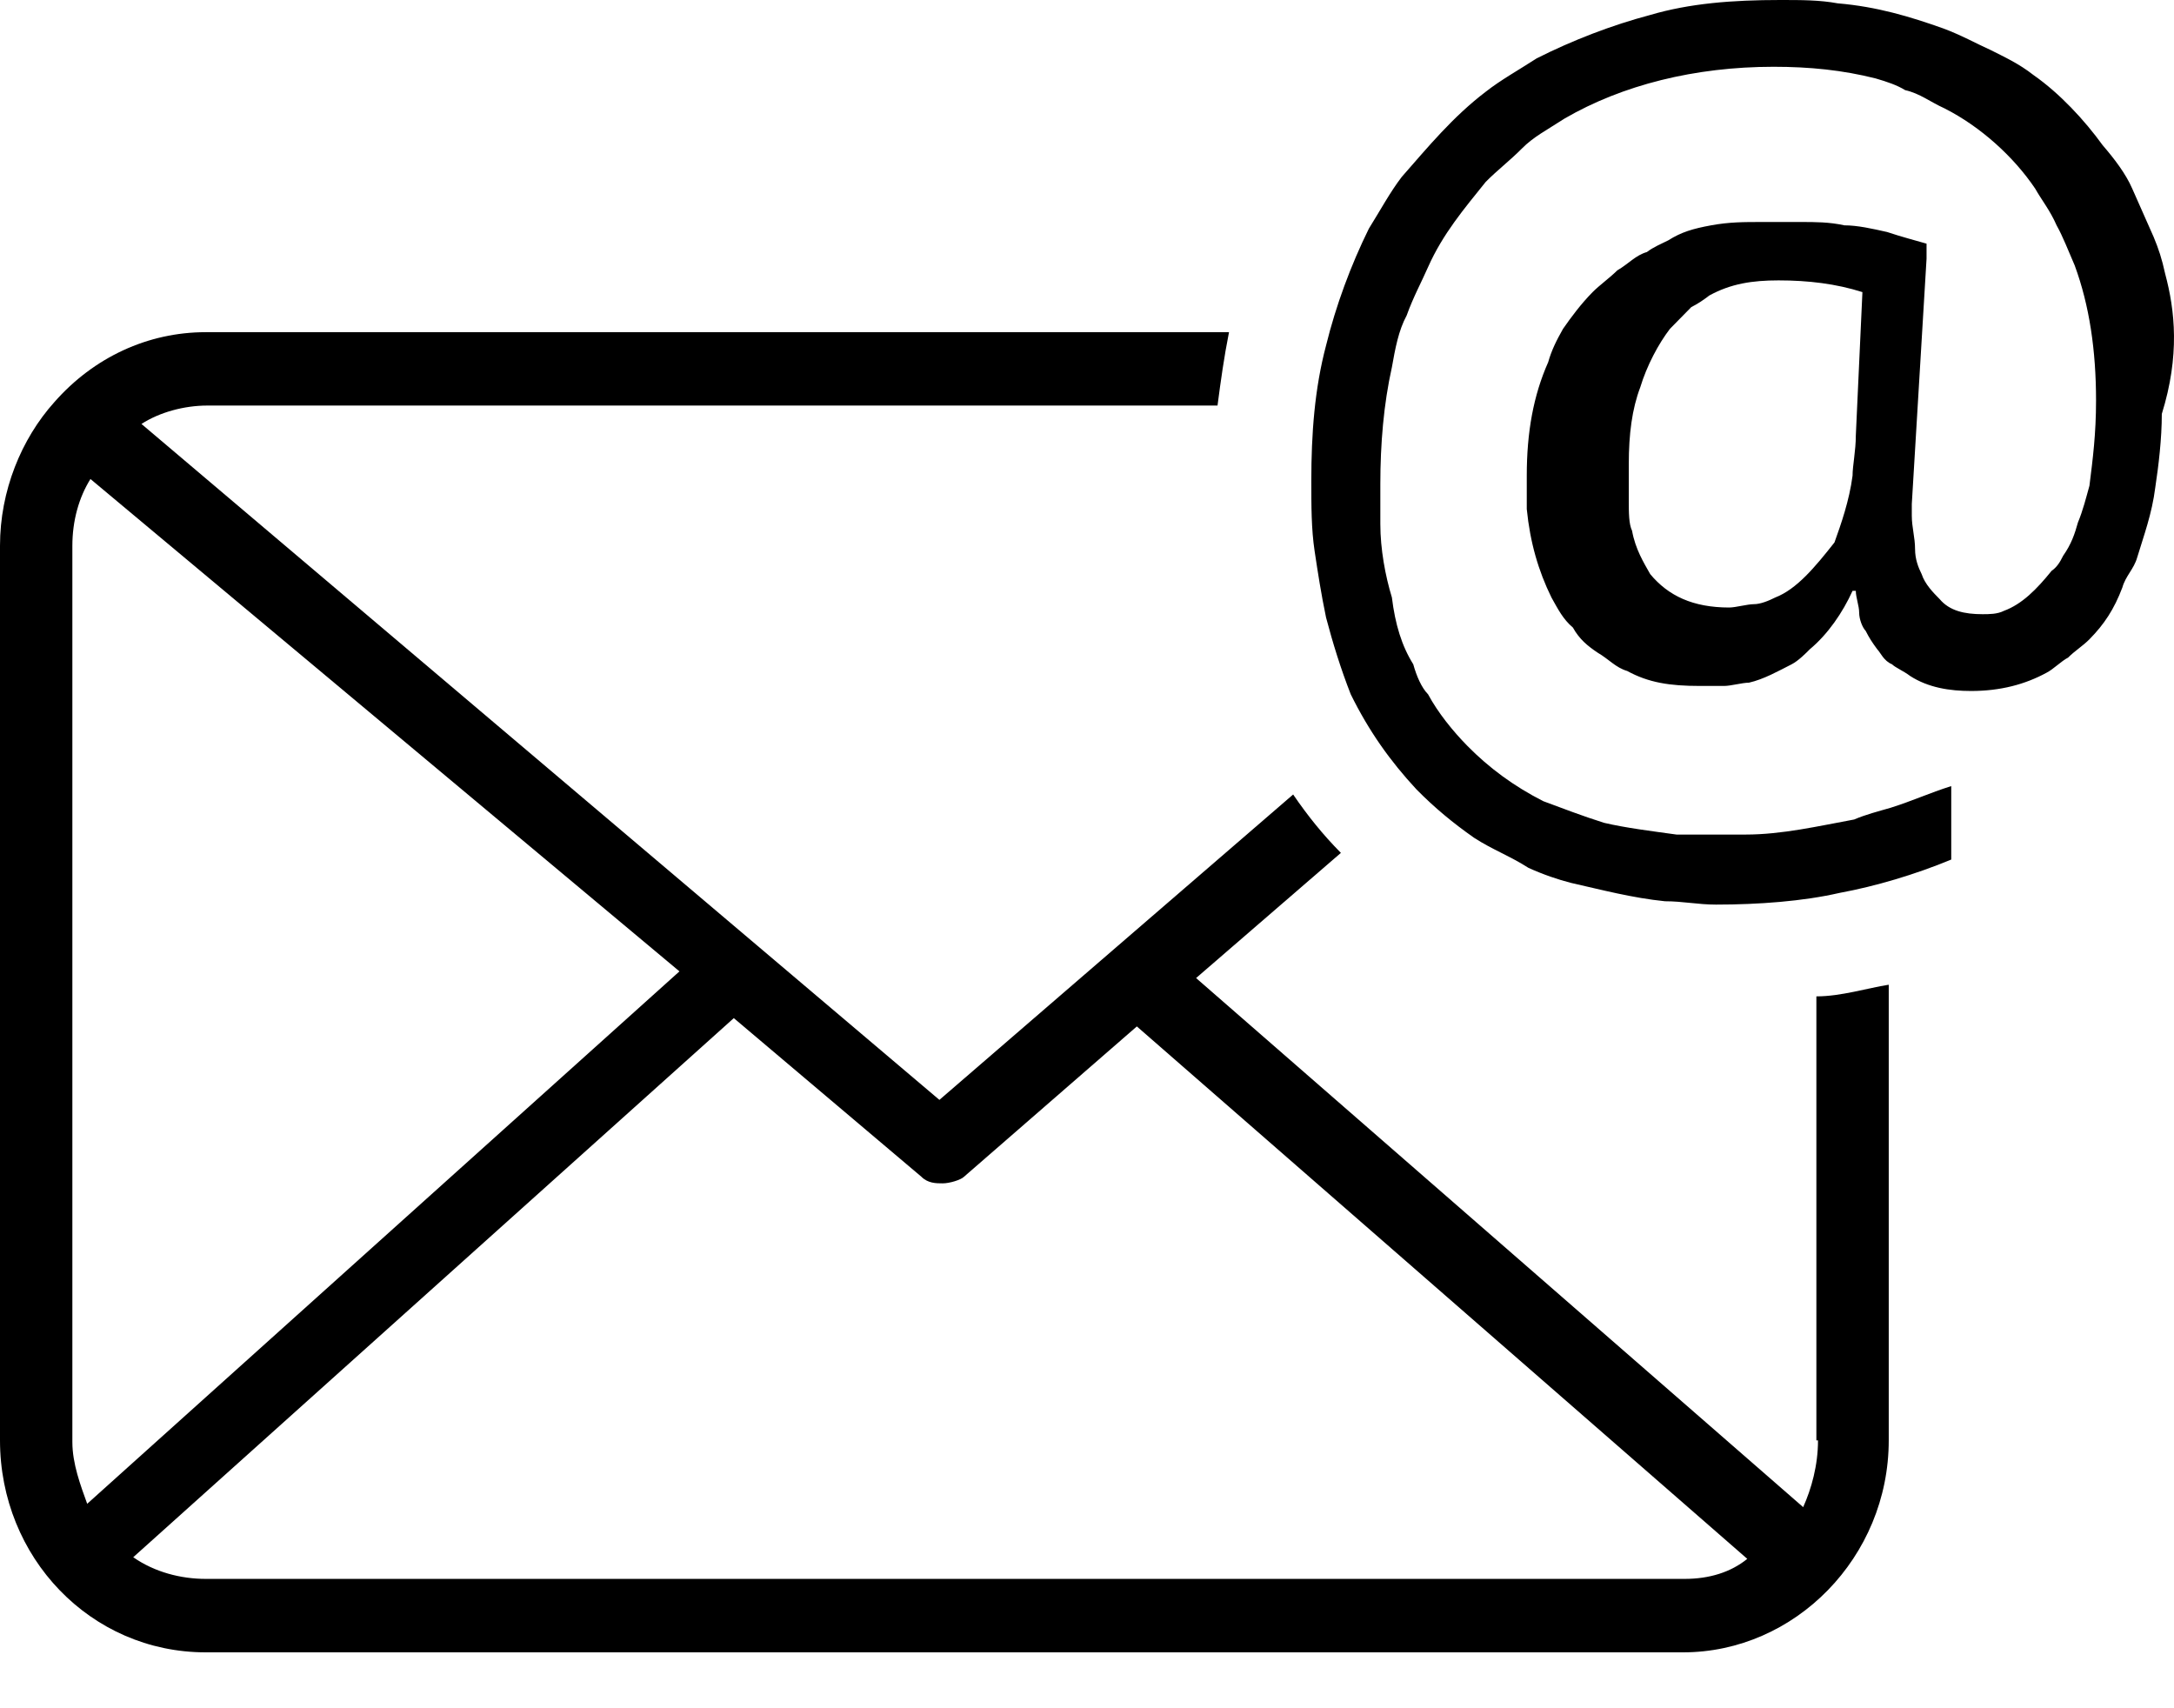
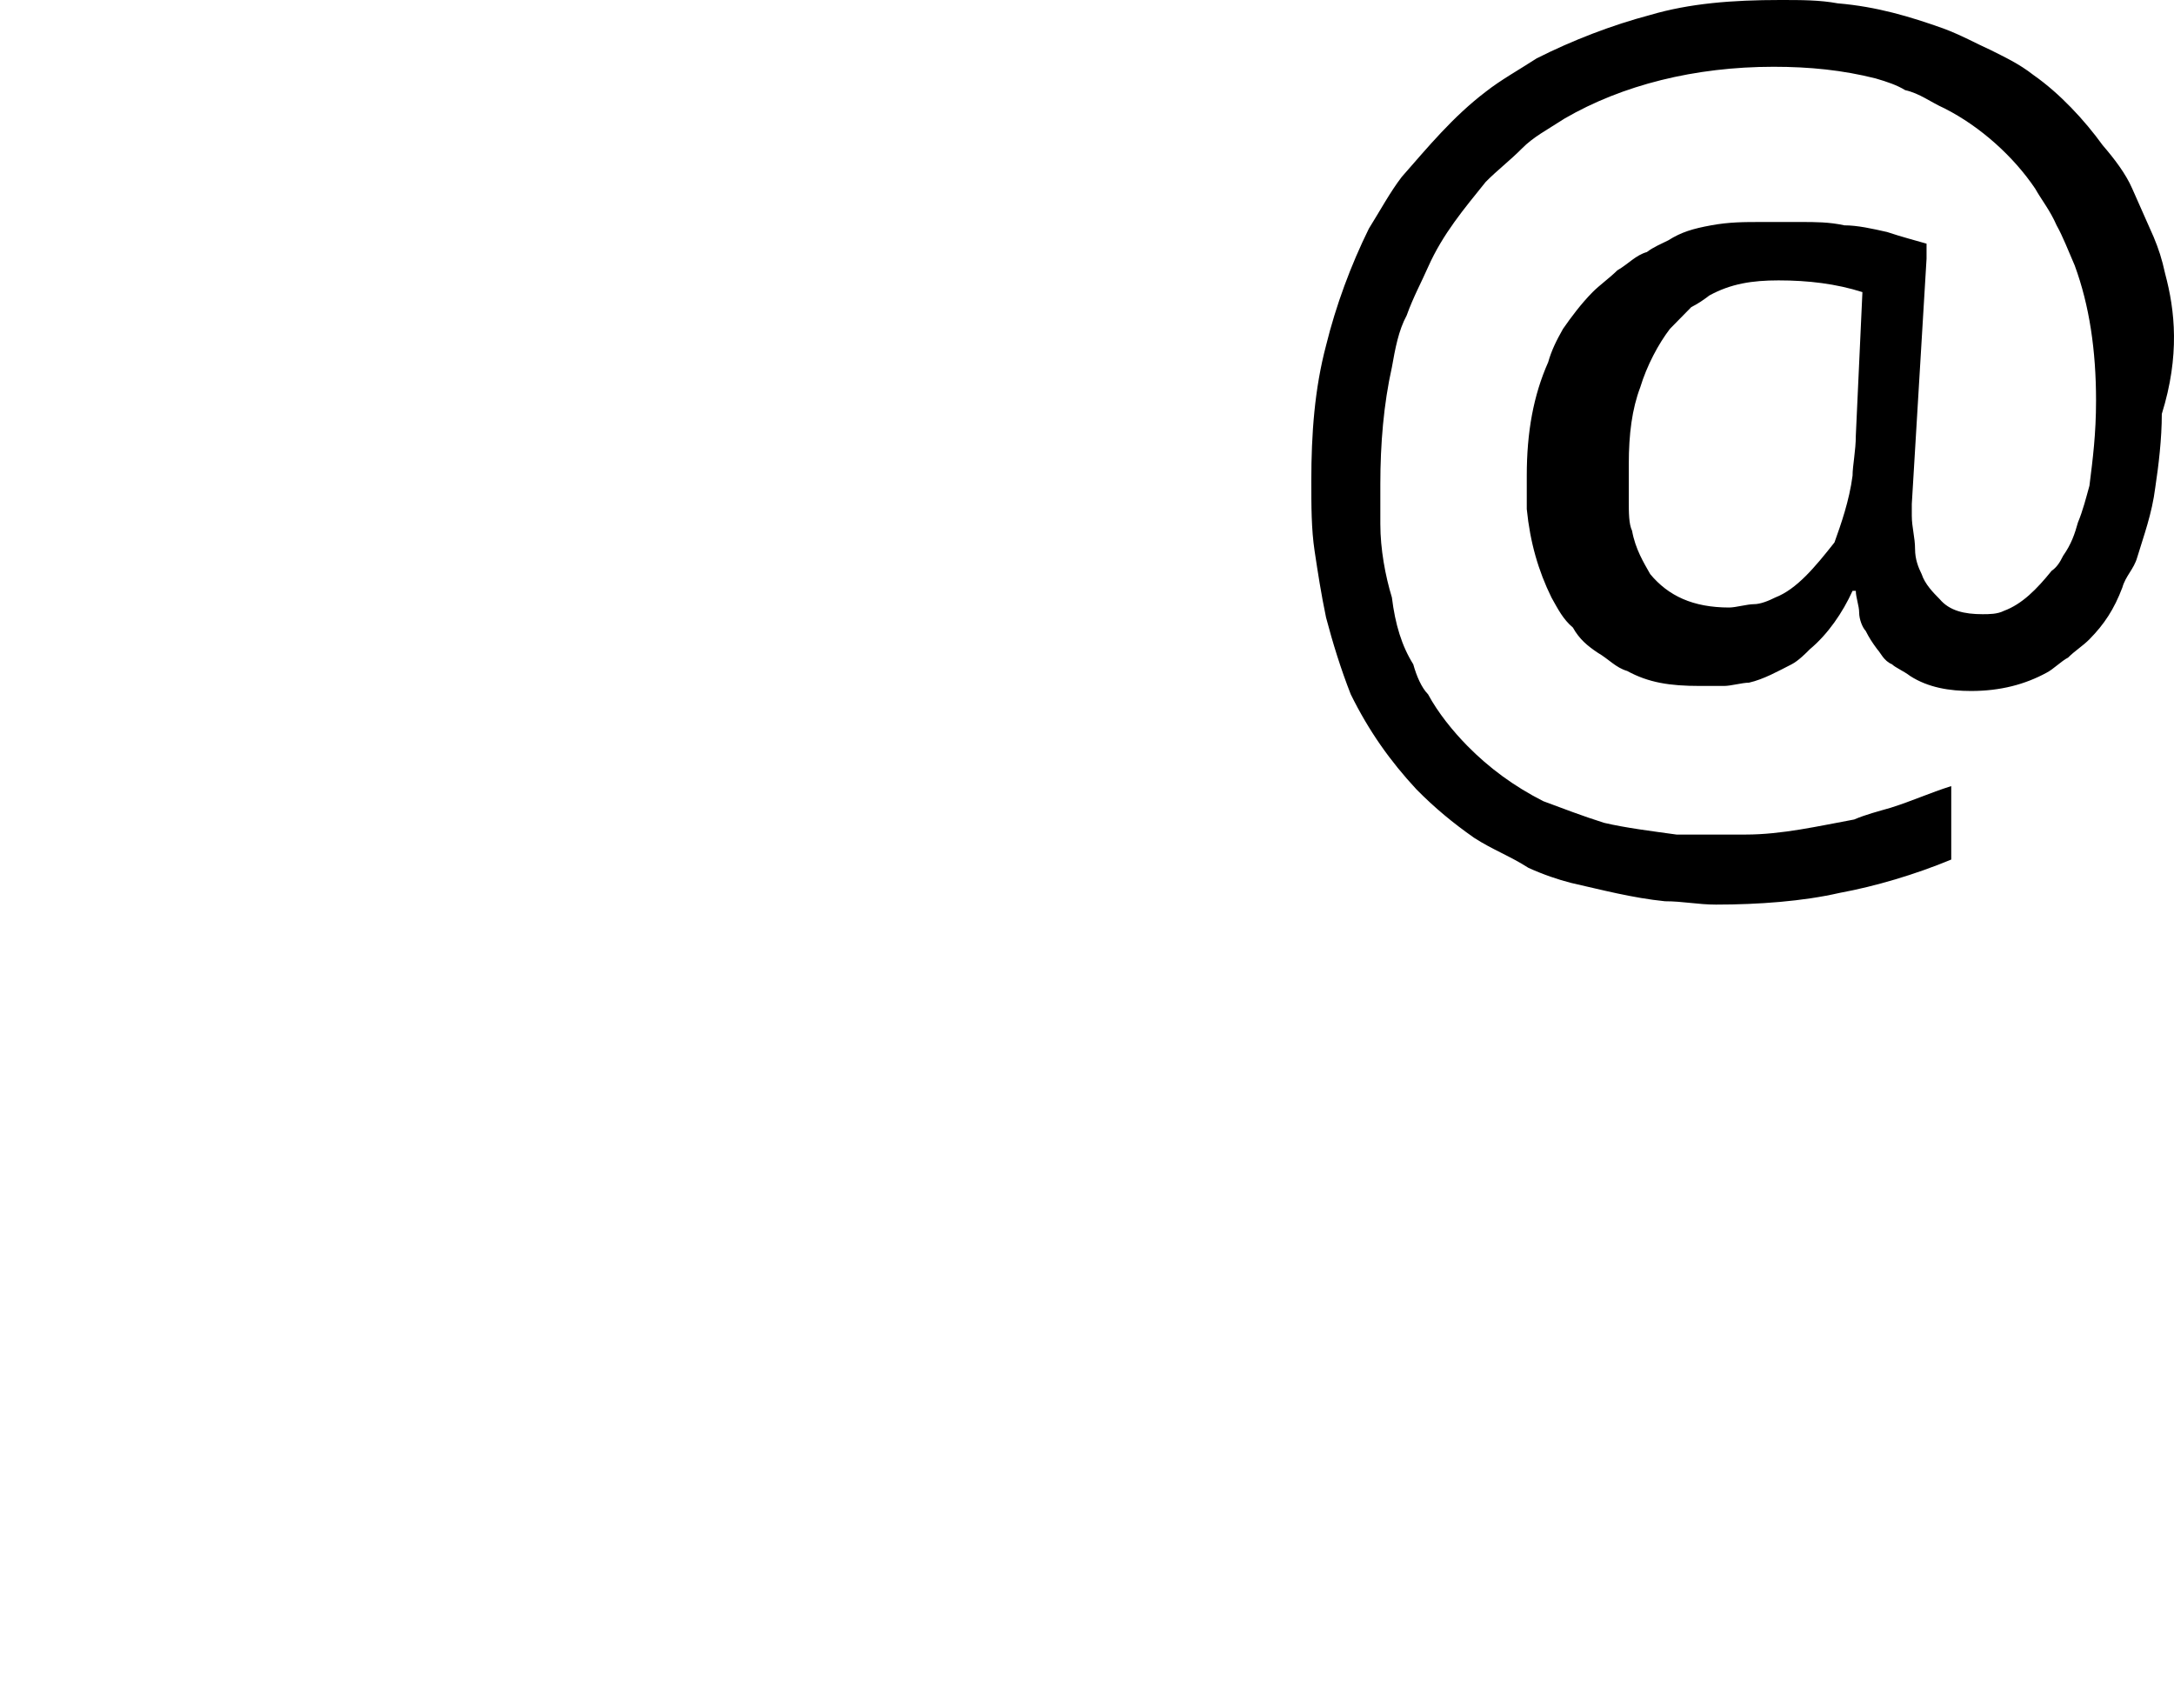
<svg xmlns="http://www.w3.org/2000/svg" width="28" height="22" viewBox="0 0 28 22" fill="none">
  <g id="inscription nl / gerer mes abos">
    <path id="Vector" d="M27.886 3.525C27.844 3.332 27.801 3.203 27.738 3.052C27.653 2.859 27.547 2.622 27.462 2.429C27.378 2.235 27.229 2.042 27.081 1.87C26.848 1.548 26.53 1.204 26.191 0.967C26 0.817 25.809 0.731 25.64 0.645C25.449 0.559 25.258 0.451 25.025 0.365C24.602 0.215 24.178 0.086 23.669 0.043C23.436 -3.91155e-08 23.203 0 22.928 0C22.313 0 21.762 0.043 21.253 0.193C20.766 0.322 20.258 0.516 19.791 0.752C19.558 0.903 19.325 1.032 19.135 1.182C18.711 1.505 18.393 1.892 18.054 2.278C17.905 2.472 17.778 2.708 17.63 2.945C17.397 3.418 17.206 3.934 17.079 4.449C16.931 5.008 16.889 5.589 16.889 6.191C16.889 6.513 16.889 6.814 16.931 7.093C16.973 7.373 17.016 7.652 17.079 7.953C17.164 8.276 17.27 8.619 17.397 8.942C17.63 9.415 17.905 9.802 18.244 10.167C18.478 10.404 18.711 10.597 18.986 10.79C19.219 10.941 19.453 11.027 19.686 11.177C19.876 11.263 20.067 11.328 20.236 11.371C20.618 11.457 21.02 11.564 21.444 11.607C21.677 11.607 21.868 11.65 22.101 11.65C22.652 11.65 23.224 11.607 23.69 11.5C24.157 11.414 24.665 11.263 25.131 11.07V10.124C24.856 10.21 24.623 10.318 24.347 10.404C24.199 10.447 24.029 10.49 23.881 10.554C23.415 10.64 22.949 10.748 22.483 10.748C22.334 10.748 22.249 10.748 22.101 10.748C21.91 10.748 21.783 10.748 21.593 10.748C21.275 10.704 20.936 10.662 20.66 10.597C20.385 10.511 20.109 10.404 19.876 10.318C19.495 10.124 19.177 9.888 18.901 9.608C18.711 9.415 18.52 9.178 18.393 8.942C18.308 8.856 18.244 8.706 18.202 8.555C18.054 8.319 17.969 8.039 17.927 7.695C17.842 7.416 17.778 7.072 17.778 6.749C17.778 6.556 17.778 6.427 17.778 6.234C17.778 5.718 17.821 5.202 17.927 4.729C17.969 4.492 18.012 4.256 18.117 4.063C18.202 3.826 18.308 3.633 18.393 3.439C18.584 3.009 18.859 2.687 19.135 2.343C19.283 2.193 19.452 2.064 19.601 1.913C19.749 1.763 19.919 1.677 20.152 1.526C20.893 1.096 21.826 0.86 22.843 0.86C23.309 0.86 23.733 0.903 24.157 1.01C24.305 1.053 24.432 1.096 24.538 1.161C24.729 1.204 24.856 1.311 25.047 1.397C25.513 1.634 25.937 2.021 26.212 2.429C26.297 2.579 26.403 2.708 26.488 2.902C26.572 3.052 26.636 3.224 26.721 3.418C26.911 3.934 26.996 4.514 26.996 5.159C26.996 5.589 26.954 5.911 26.911 6.255C26.869 6.406 26.826 6.578 26.763 6.728C26.721 6.878 26.678 7.007 26.572 7.158C26.53 7.244 26.488 7.308 26.424 7.351C26.233 7.588 26.043 7.781 25.809 7.867C25.725 7.91 25.619 7.91 25.534 7.91C25.301 7.91 25.11 7.867 24.983 7.717C24.898 7.631 24.792 7.523 24.75 7.394C24.707 7.308 24.665 7.201 24.665 7.072C24.665 6.921 24.623 6.792 24.623 6.642V6.491L24.813 3.332V3.138C24.665 3.095 24.496 3.052 24.305 2.988C24.114 2.945 23.924 2.902 23.754 2.902C23.563 2.859 23.373 2.859 23.203 2.859C23.012 2.859 22.885 2.859 22.695 2.859C22.461 2.859 22.271 2.859 22.038 2.902C21.805 2.945 21.656 2.988 21.487 3.095C21.402 3.138 21.296 3.181 21.211 3.246C21.063 3.289 20.978 3.396 20.83 3.482C20.745 3.568 20.597 3.676 20.512 3.762C20.364 3.912 20.236 4.084 20.131 4.235C20.046 4.385 19.982 4.514 19.94 4.664C19.749 5.094 19.664 5.567 19.664 6.126C19.664 6.277 19.664 6.406 19.664 6.556C19.707 6.986 19.813 7.351 19.982 7.695C20.067 7.846 20.131 7.975 20.258 8.082C20.342 8.233 20.448 8.319 20.576 8.405C20.724 8.491 20.809 8.598 20.957 8.641C21.232 8.792 21.508 8.834 21.889 8.834C22.038 8.834 22.122 8.834 22.207 8.834C22.292 8.834 22.44 8.792 22.525 8.792C22.716 8.749 22.906 8.641 23.076 8.555C23.161 8.512 23.267 8.405 23.309 8.362C23.542 8.168 23.733 7.889 23.86 7.609H23.902C23.902 7.695 23.945 7.803 23.945 7.889C23.945 7.975 23.987 8.082 24.029 8.125C24.072 8.211 24.114 8.276 24.178 8.362C24.22 8.405 24.262 8.512 24.368 8.555C24.411 8.598 24.517 8.641 24.602 8.706C24.835 8.856 25.11 8.899 25.386 8.899C25.767 8.899 26.085 8.813 26.36 8.663C26.445 8.62 26.551 8.512 26.636 8.469C26.721 8.383 26.826 8.319 26.911 8.233C27.102 8.039 27.229 7.846 27.335 7.566C27.377 7.416 27.483 7.33 27.526 7.179C27.61 6.9 27.716 6.62 27.759 6.277C27.801 5.997 27.843 5.653 27.843 5.331C28.077 4.578 28.013 3.998 27.886 3.525L27.886 3.525ZM22.864 7.695C22.779 7.738 22.673 7.781 22.589 7.781C22.504 7.781 22.355 7.824 22.271 7.824C21.805 7.824 21.487 7.674 21.254 7.394C21.169 7.244 21.063 7.072 21.02 6.835C20.978 6.749 20.978 6.599 20.978 6.448C20.978 6.298 20.978 6.169 20.978 6.019C20.978 6.019 20.978 6.019 20.978 5.976C20.978 5.589 21.02 5.266 21.126 4.987C21.211 4.707 21.36 4.428 21.508 4.235C21.593 4.149 21.698 4.041 21.783 3.955C21.868 3.912 21.932 3.869 22.016 3.805C22.292 3.654 22.567 3.611 22.907 3.611C23.288 3.611 23.648 3.654 23.987 3.762L23.902 5.61C23.902 5.804 23.86 5.997 23.86 6.126C23.818 6.448 23.712 6.749 23.627 6.986C23.373 7.308 23.14 7.588 22.864 7.695V7.695Z" fill="black" />
-     <path id="Vector_2" d="M23.415 18.55C23.415 18.873 23.33 19.174 23.224 19.41L15.405 12.596L17.27 10.984C17.037 10.748 16.846 10.511 16.655 10.232L12.099 14.165L1.822 5.46C2.055 5.309 2.373 5.223 2.67 5.223H15.681C15.723 4.901 15.765 4.6 15.829 4.278H2.649C1.907 4.278 1.208 4.6 0.699 5.18C0.275 5.653 0 6.32 0 7.029V18.55C0 20.055 1.165 21.28 2.649 21.28H21.677C23.118 21.28 24.326 20.055 24.326 18.55V12.682C24.051 12.725 23.712 12.832 23.394 12.832V18.55H23.415ZM8.751 12.51L1.123 19.367C1.038 19.131 0.932 18.851 0.932 18.572V7.029C0.932 6.706 1.017 6.405 1.165 6.169L8.751 12.51L8.751 12.51ZM21.698 20.334H2.649C2.331 20.334 1.992 20.248 1.716 20.055L9.451 13.112L11.866 15.154C11.951 15.24 12.057 15.24 12.142 15.24C12.227 15.24 12.375 15.197 12.417 15.154L14.642 13.219L22.504 20.076C22.292 20.248 22.016 20.334 21.698 20.334V20.334Z" fill="black" />
  </g>
</svg>